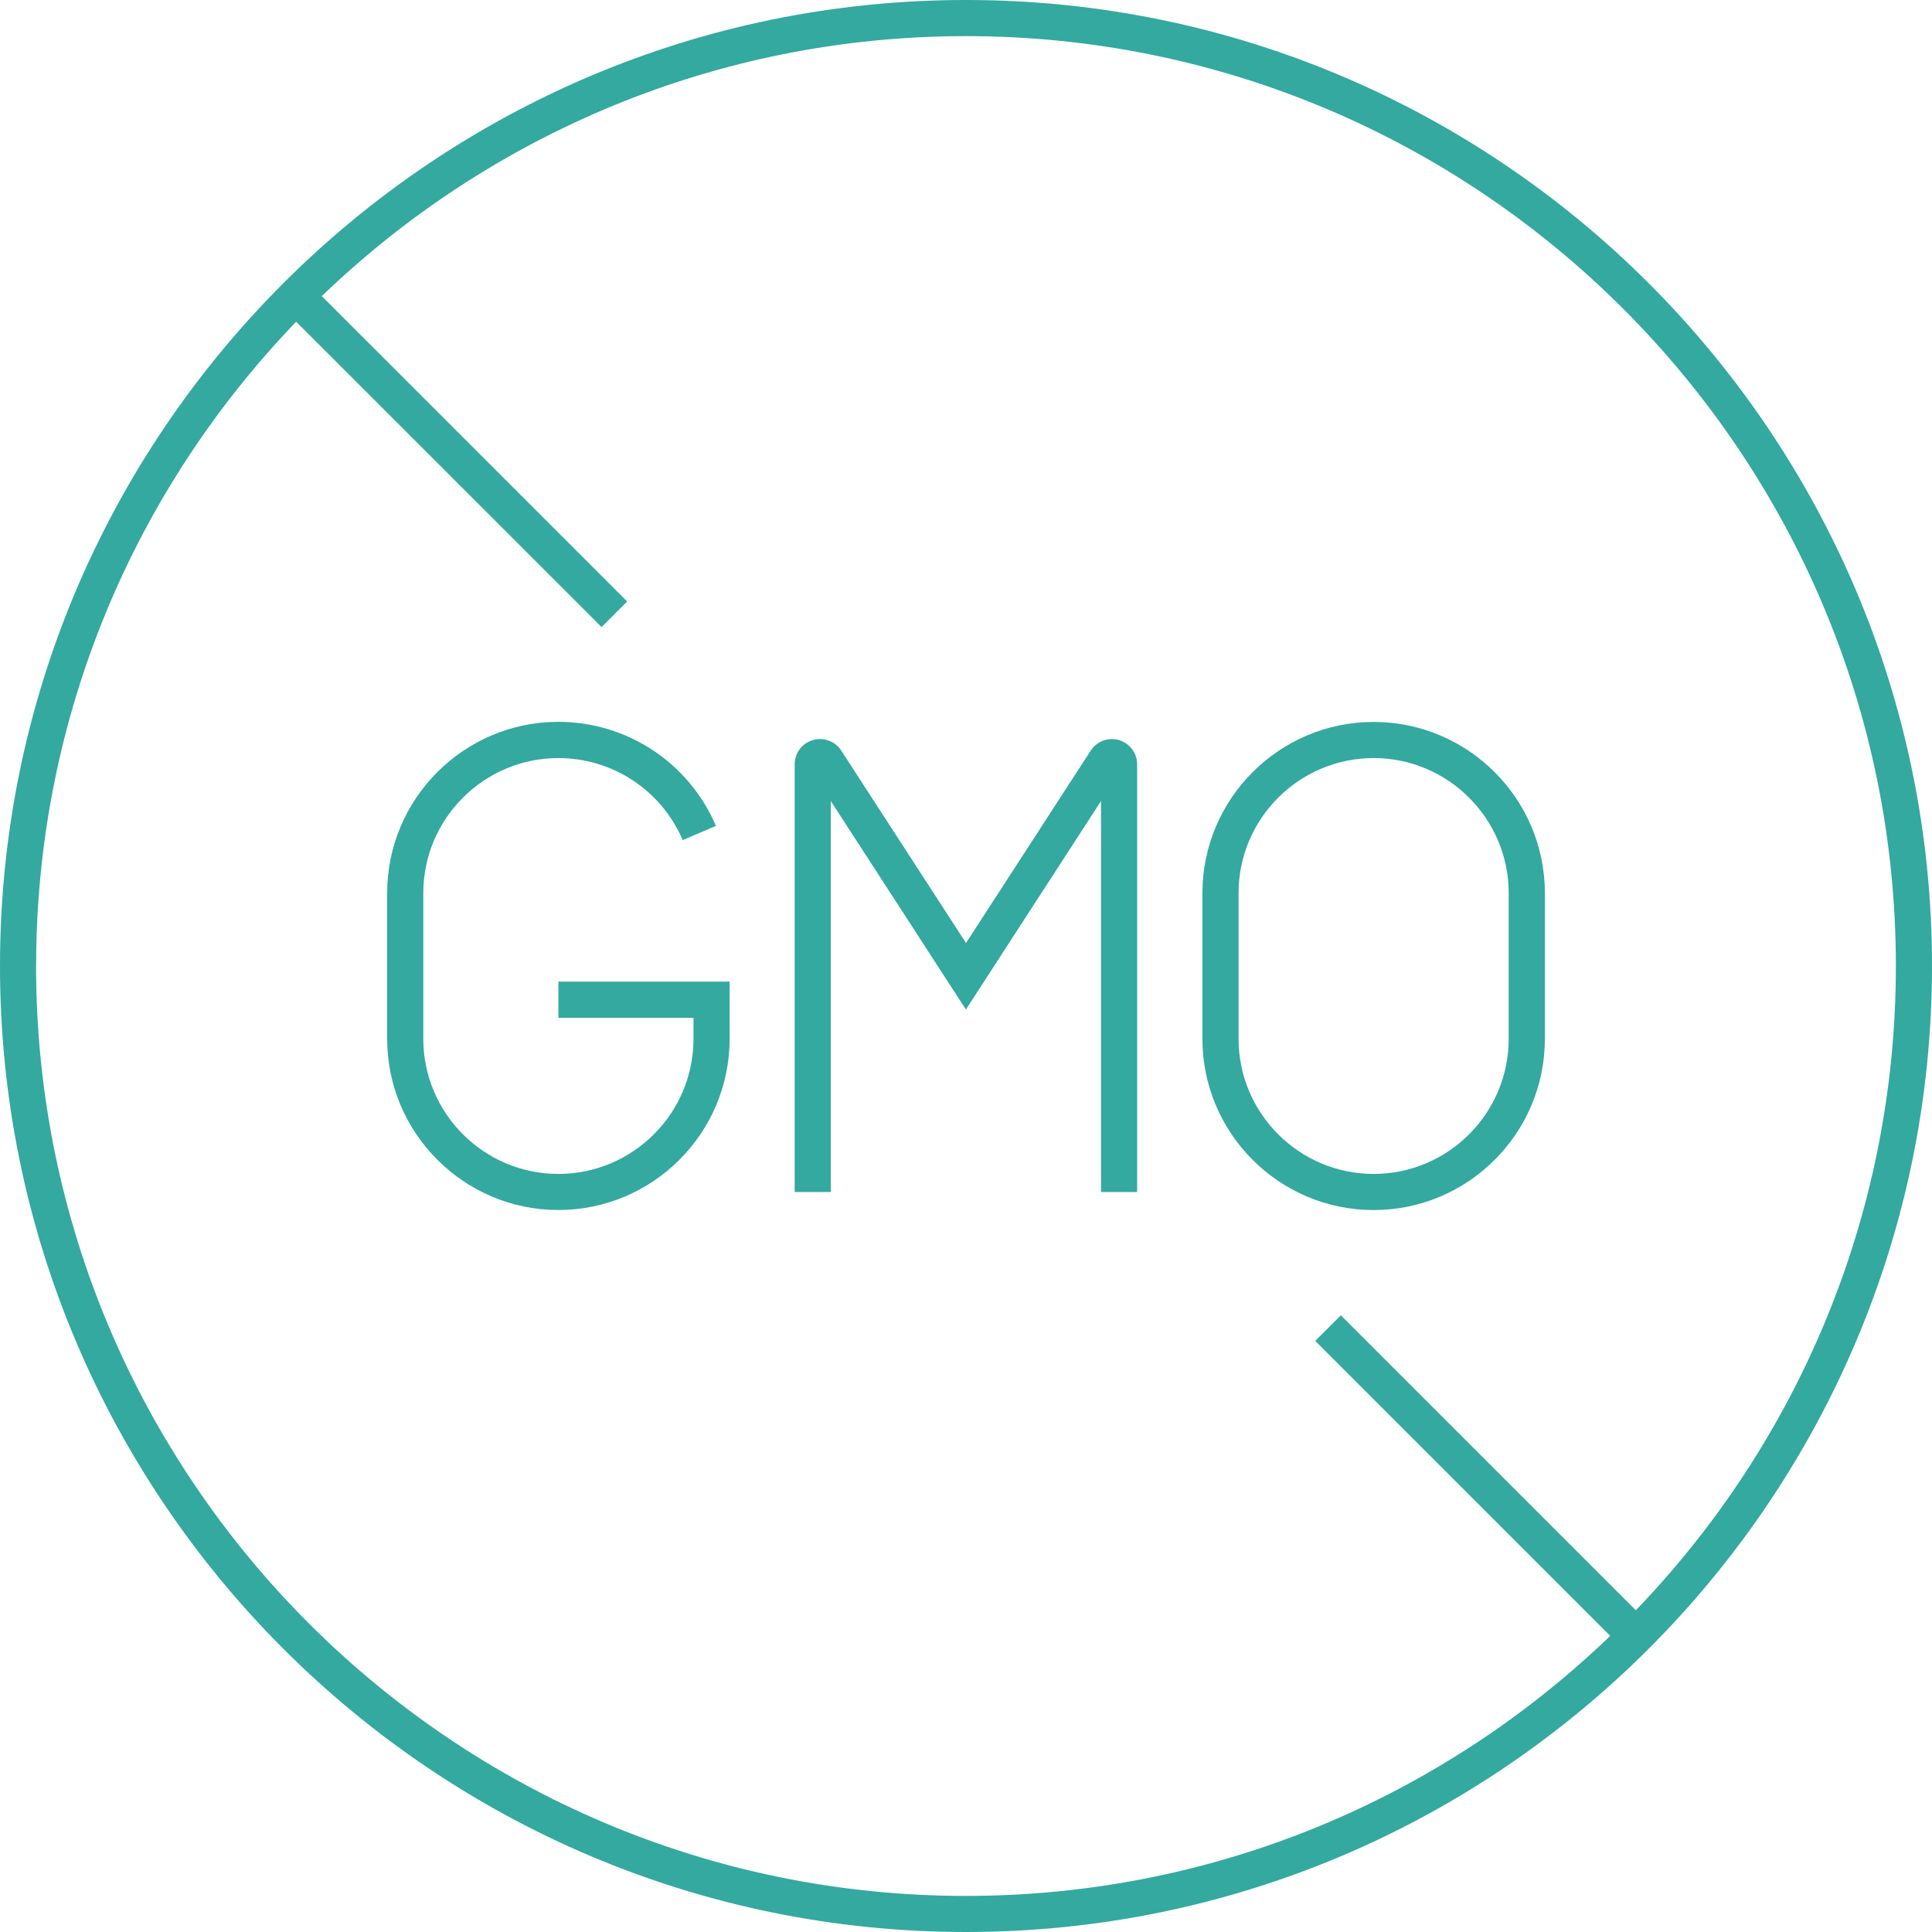
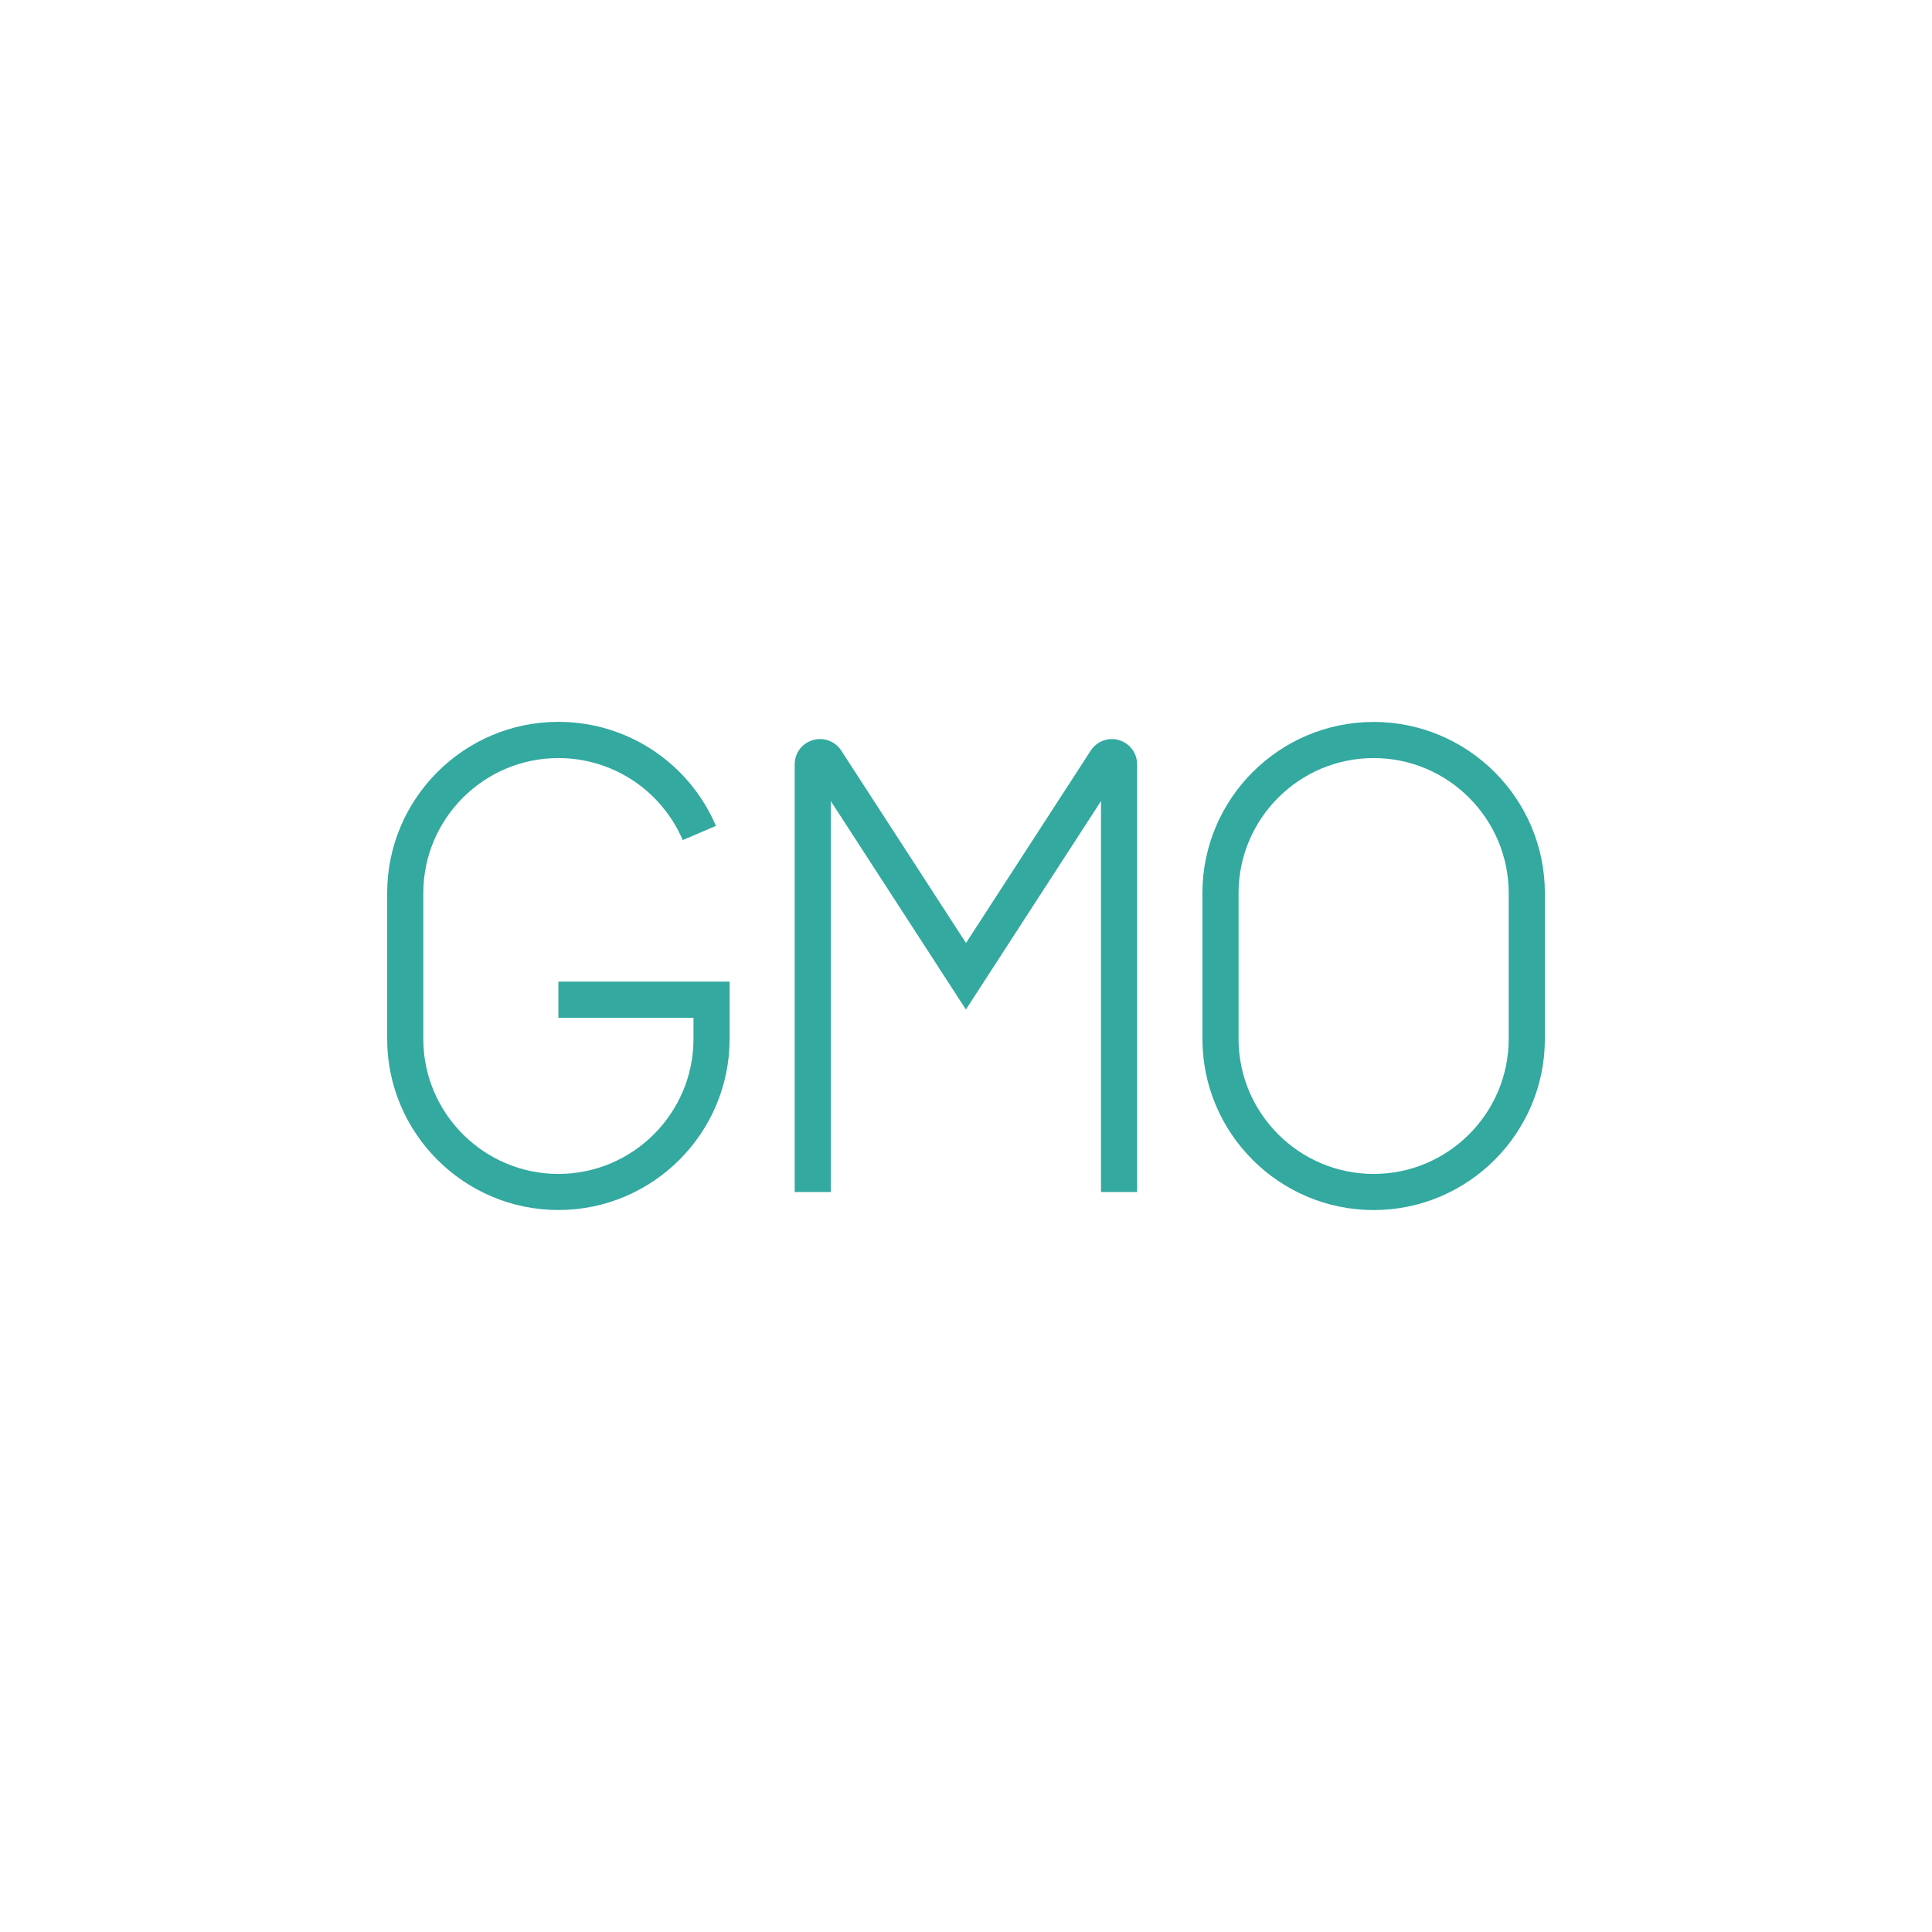
<svg xmlns="http://www.w3.org/2000/svg" width="40" height="40" viewBox="0 0 40 40" fill="none">
  <g clip-path="url(#clip0_2057_972)">
-     <path d="M20 0C8.973 0 0 8.973 0 20C0 31.027 8.973 40 20 40C31.027 40 40 31.027 40 20C40 8.973 31.029 0 20 0ZM0.748 20C0.748 14.827 2.8 10.123 6.132 6.661L12.455 12.983L12.985 12.453L6.662 6.131C10.123 2.8 14.827 0.748 20 0.748C30.616 0.748 39.252 9.384 39.252 20C39.252 25.173 37.2 29.877 33.868 33.339L27.761 27.232L27.231 27.762L33.338 33.869C29.875 37.202 25.172 39.253 19.998 39.253C9.383 39.253 0.747 30.617 0.747 20.002L0.748 20Z" fill="#33A9A0" />
    <path d="M23.171 15.323C22.946 15.258 22.71 15.345 22.583 15.54L20 19.524L17.417 15.54C17.29 15.345 17.053 15.258 16.829 15.323C16.604 15.389 16.453 15.591 16.453 15.826V24.679H17.201V16.585L19.998 20.901L22.795 16.585V24.679H23.543V15.826C23.543 15.593 23.392 15.391 23.168 15.323H23.171Z" fill="#33A9A0" />
    <path d="M31.985 21.508V18.492C31.985 16.537 30.394 14.947 28.44 14.947C26.485 14.947 24.895 16.537 24.895 18.492V21.508C24.895 23.463 26.485 25.053 28.44 25.053C30.394 25.053 31.985 23.463 31.985 21.508ZM25.643 21.508V18.492C25.643 16.949 26.898 15.695 28.44 15.695C29.981 15.695 31.236 16.95 31.236 18.492V21.508C31.236 23.051 29.981 24.305 28.44 24.305C26.898 24.305 25.643 23.05 25.643 21.508Z" fill="#33A9A0" />
    <path d="M11.561 21.073H14.358V21.509C14.358 23.051 13.102 24.305 11.561 24.305C10.019 24.305 8.764 23.05 8.764 21.509V18.492C8.764 16.949 10.019 15.695 11.561 15.695C12.683 15.695 13.693 16.362 14.135 17.393L14.823 17.099C14.263 15.791 12.984 14.945 11.561 14.945C9.606 14.945 8.016 16.536 8.016 18.49V21.507C8.016 23.461 9.606 25.052 11.561 25.052C13.515 25.052 15.106 23.461 15.106 21.507V20.323H11.561V21.072V21.073Z" fill="#33A9A0" />
  </g>
  <defs>
    <clipPath id="clip0_2057_972">
      <rect width="40" height="40" fill="white" />
    </clipPath>
  </defs>
</svg>